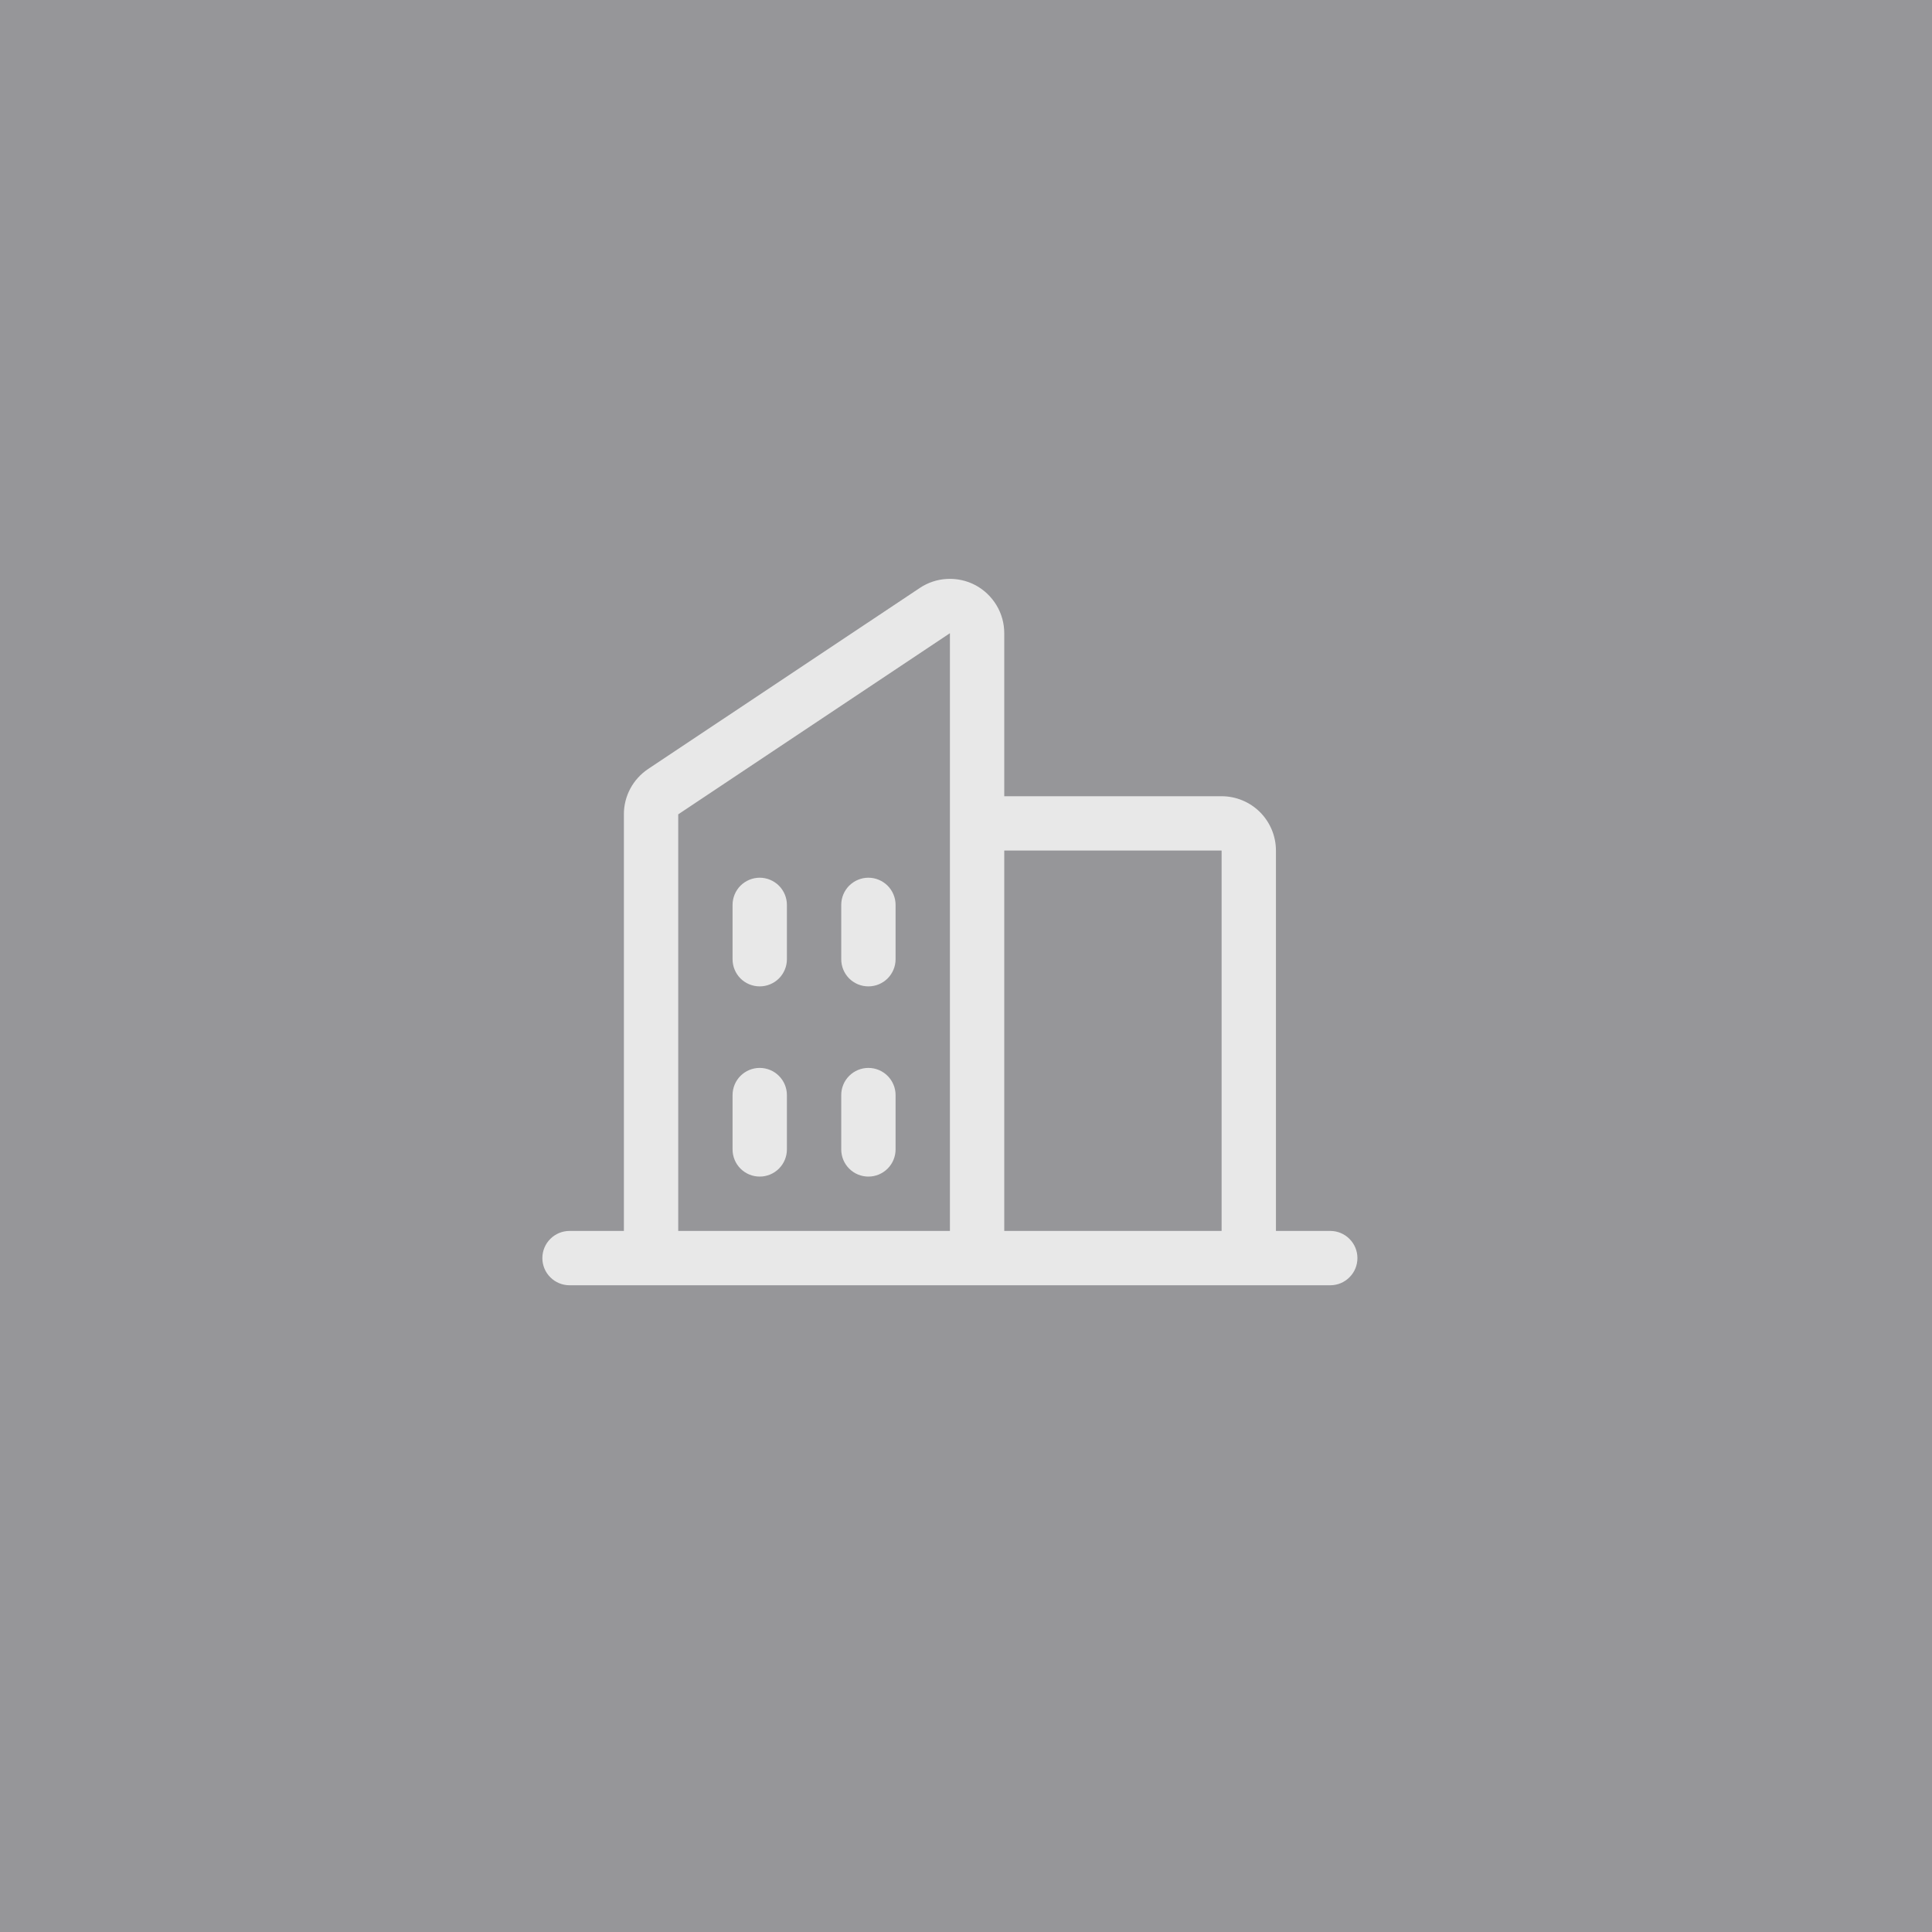
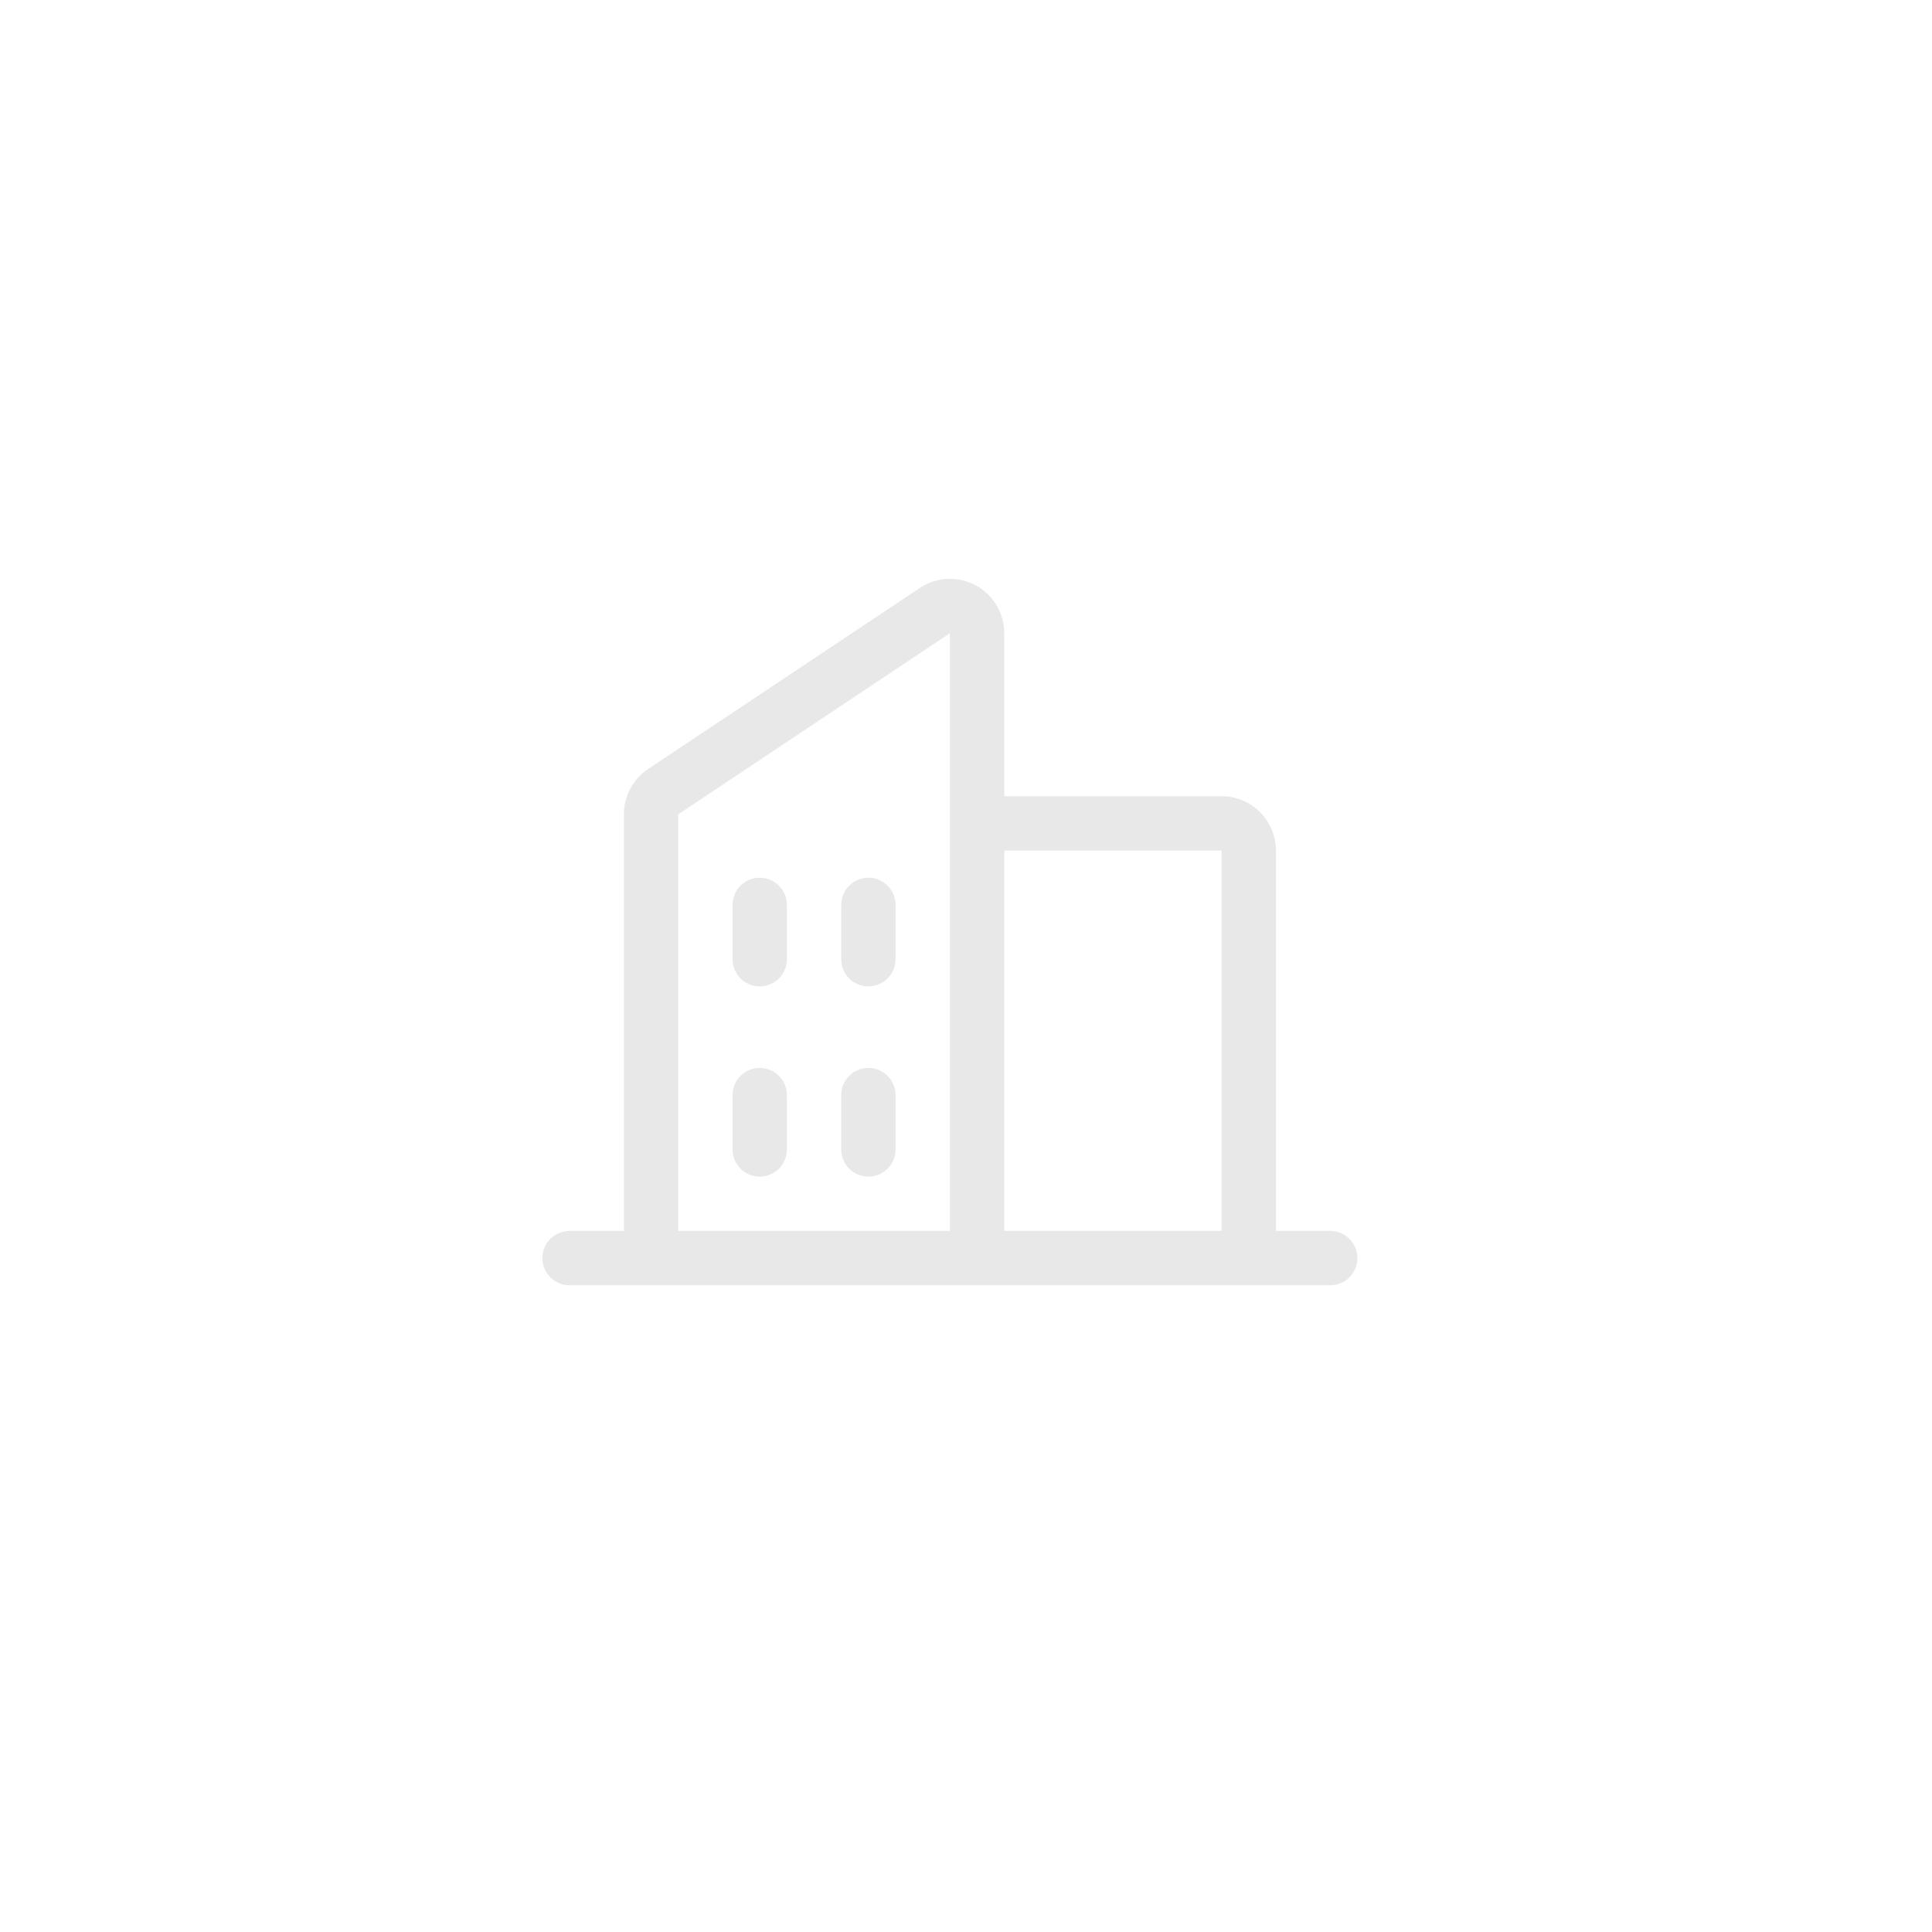
<svg xmlns="http://www.w3.org/2000/svg" fill="none" height="100%" overflow="visible" preserveAspectRatio="none" style="display: block;" viewBox="0 0 40 40" width="100%">
  <g id="Frame 16780">
-     <rect fill="#2F2F35" fill-opacity="0.5" height="40" width="40" />
    <g id="THICK">
      <g id="Buildings">
-         <path d="M27.542 25.485H26.417V17.61C26.417 17.312 26.298 17.026 26.087 16.814C25.876 16.604 25.59 16.485 25.292 16.485H20.792V13.11C20.792 12.906 20.737 12.706 20.632 12.532C20.527 12.357 20.377 12.214 20.198 12.117C20.018 12.021 19.816 11.976 19.612 11.986C19.409 11.995 19.212 12.06 19.042 12.174L13.417 15.922C13.263 16.026 13.136 16.165 13.049 16.329C12.962 16.492 12.916 16.675 12.917 16.86V25.485H11.792C11.643 25.485 11.499 25.544 11.394 25.65C11.288 25.755 11.229 25.898 11.229 26.047C11.229 26.197 11.288 26.34 11.394 26.445C11.499 26.551 11.643 26.61 11.792 26.61H27.542C27.691 26.61 27.834 26.551 27.939 26.445C28.045 26.34 28.104 26.197 28.104 26.047C28.104 25.898 28.045 25.755 27.939 25.65C27.834 25.544 27.691 25.485 27.542 25.485ZM25.292 17.61V25.485H20.792V17.61H25.292ZM14.042 16.86L19.667 13.11V25.485H14.042V16.86ZM18.542 18.735V19.86C18.542 20.009 18.482 20.152 18.377 20.258C18.271 20.363 18.128 20.422 17.979 20.422C17.83 20.422 17.687 20.363 17.581 20.258C17.476 20.152 17.417 20.009 17.417 19.86V18.735C17.417 18.586 17.476 18.443 17.581 18.337C17.687 18.232 17.83 18.172 17.979 18.172C18.128 18.172 18.271 18.232 18.377 18.337C18.482 18.443 18.542 18.586 18.542 18.735ZM16.292 18.735V19.86C16.292 20.009 16.232 20.152 16.127 20.258C16.021 20.363 15.878 20.422 15.729 20.422C15.58 20.422 15.437 20.363 15.331 20.258C15.226 20.152 15.167 20.009 15.167 19.86V18.735C15.167 18.586 15.226 18.443 15.331 18.337C15.437 18.232 15.58 18.172 15.729 18.172C15.878 18.172 16.021 18.232 16.127 18.337C16.232 18.443 16.292 18.586 16.292 18.735ZM16.292 22.672V23.797C16.292 23.947 16.232 24.09 16.127 24.195C16.021 24.301 15.878 24.36 15.729 24.36C15.58 24.36 15.437 24.301 15.331 24.195C15.226 24.09 15.167 23.947 15.167 23.797V22.672C15.167 22.523 15.226 22.38 15.331 22.275C15.437 22.169 15.58 22.11 15.729 22.11C15.878 22.11 16.021 22.169 16.127 22.275C16.232 22.38 16.292 22.523 16.292 22.672ZM18.542 22.672V23.797C18.542 23.947 18.482 24.09 18.377 24.195C18.271 24.301 18.128 24.36 17.979 24.36C17.83 24.36 17.687 24.301 17.581 24.195C17.476 24.09 17.417 23.947 17.417 23.797V22.672C17.417 22.523 17.476 22.38 17.581 22.275C17.687 22.169 17.83 22.11 17.979 22.11C18.128 22.11 18.271 22.169 18.377 22.275C18.482 22.38 18.542 22.523 18.542 22.672Z" fill="#E8E8E8" id="Vector" />
+         <path d="M27.542 25.485H26.417V17.61C26.417 17.312 26.298 17.026 26.087 16.814C25.876 16.604 25.59 16.485 25.292 16.485H20.792V13.11C20.792 12.906 20.737 12.706 20.632 12.532C20.527 12.357 20.377 12.214 20.198 12.117C20.018 12.021 19.816 11.976 19.612 11.986C19.409 11.995 19.212 12.06 19.042 12.174L13.417 15.922C13.263 16.026 13.136 16.165 13.049 16.329C12.962 16.492 12.916 16.675 12.917 16.86V25.485H11.792C11.643 25.485 11.499 25.544 11.394 25.65C11.288 25.755 11.229 25.898 11.229 26.047C11.229 26.197 11.288 26.34 11.394 26.445C11.499 26.551 11.643 26.61 11.792 26.61H27.542C27.691 26.61 27.834 26.551 27.939 26.445C28.045 26.34 28.104 26.197 28.104 26.047C28.104 25.898 28.045 25.755 27.939 25.65C27.834 25.544 27.691 25.485 27.542 25.485ZM25.292 17.61V25.485H20.792V17.61H25.292ZM14.042 16.86L19.667 13.11V25.485H14.042V16.86ZM18.542 18.735V19.86C18.542 20.009 18.482 20.152 18.377 20.258C18.271 20.363 18.128 20.422 17.979 20.422C17.83 20.422 17.687 20.363 17.581 20.258C17.476 20.152 17.417 20.009 17.417 19.86V18.735C17.417 18.586 17.476 18.443 17.581 18.337C17.687 18.232 17.83 18.172 17.979 18.172C18.128 18.172 18.271 18.232 18.377 18.337C18.482 18.443 18.542 18.586 18.542 18.735ZM16.292 18.735V19.86C16.292 20.009 16.232 20.152 16.127 20.258C16.021 20.363 15.878 20.422 15.729 20.422C15.58 20.422 15.437 20.363 15.331 20.258C15.226 20.152 15.167 20.009 15.167 19.86V18.735C15.167 18.586 15.226 18.443 15.331 18.337C15.437 18.232 15.58 18.172 15.729 18.172C15.878 18.172 16.021 18.232 16.127 18.337C16.232 18.443 16.292 18.586 16.292 18.735ZV23.797C16.292 23.947 16.232 24.09 16.127 24.195C16.021 24.301 15.878 24.36 15.729 24.36C15.58 24.36 15.437 24.301 15.331 24.195C15.226 24.09 15.167 23.947 15.167 23.797V22.672C15.167 22.523 15.226 22.38 15.331 22.275C15.437 22.169 15.58 22.11 15.729 22.11C15.878 22.11 16.021 22.169 16.127 22.275C16.232 22.38 16.292 22.523 16.292 22.672ZM18.542 22.672V23.797C18.542 23.947 18.482 24.09 18.377 24.195C18.271 24.301 18.128 24.36 17.979 24.36C17.83 24.36 17.687 24.301 17.581 24.195C17.476 24.09 17.417 23.947 17.417 23.797V22.672C17.417 22.523 17.476 22.38 17.581 22.275C17.687 22.169 17.83 22.11 17.979 22.11C18.128 22.11 18.271 22.169 18.377 22.275C18.482 22.38 18.542 22.523 18.542 22.672Z" fill="#E8E8E8" id="Vector" />
      </g>
    </g>
  </g>
</svg>